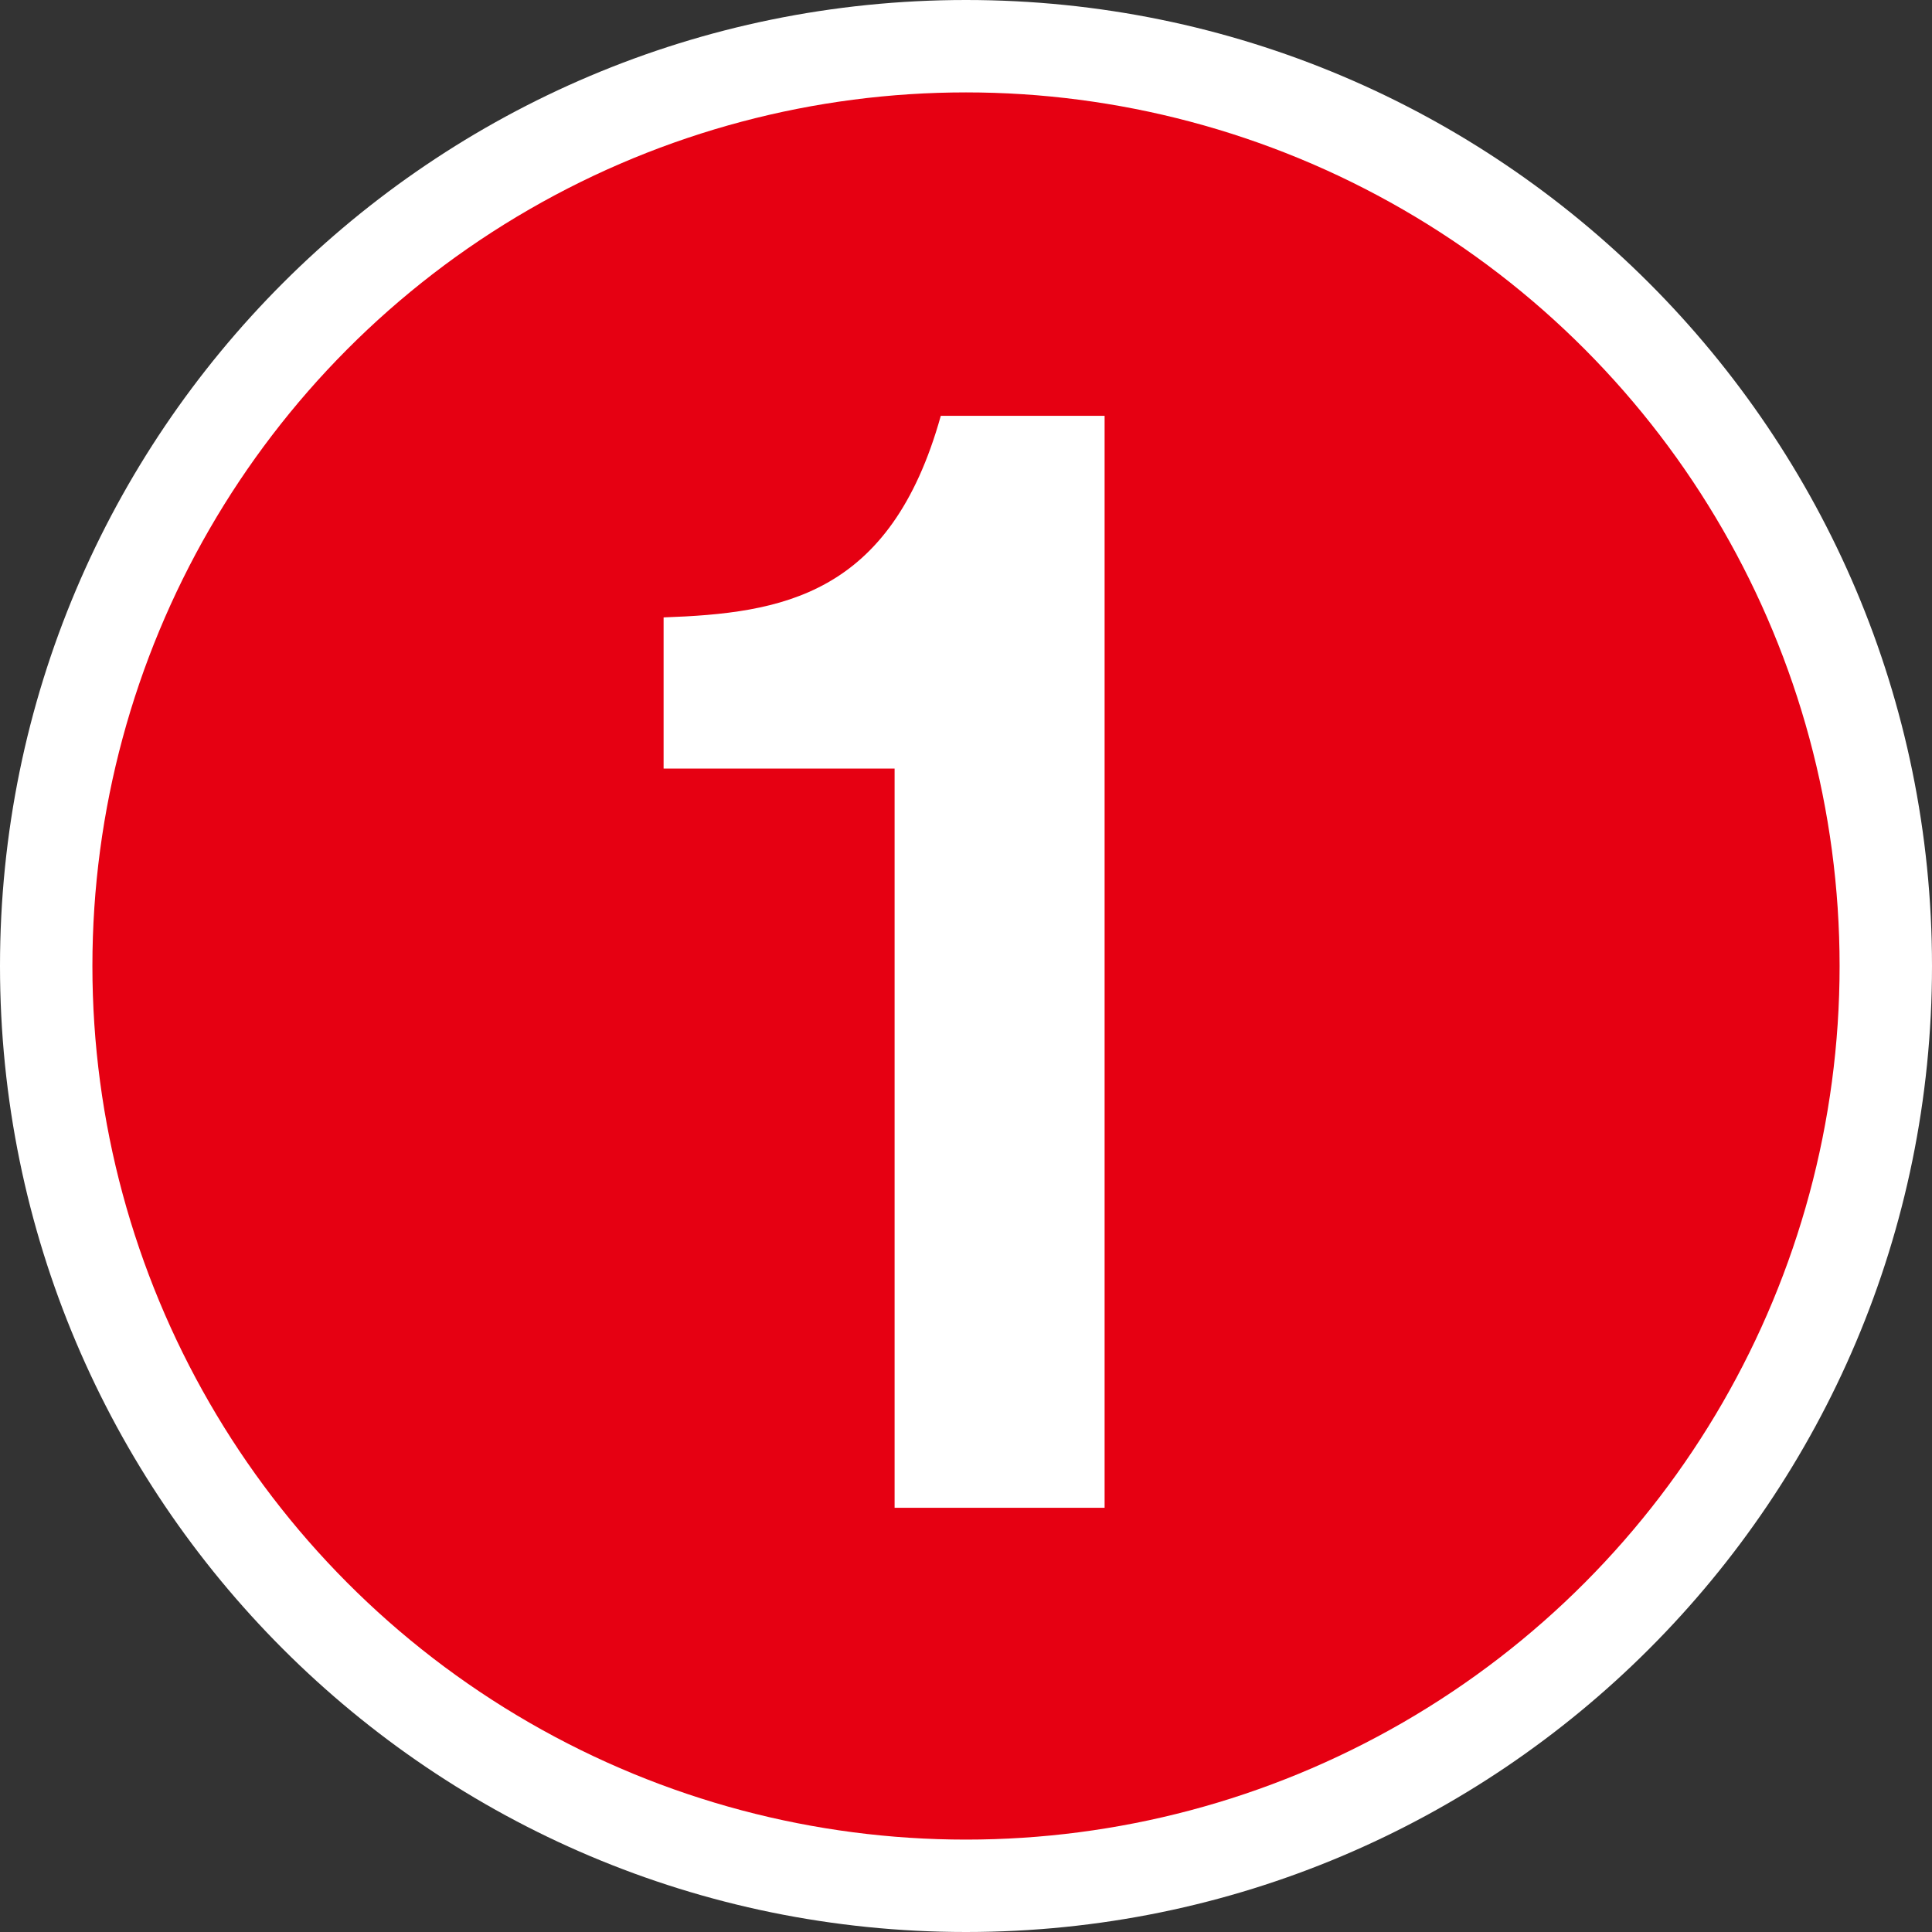
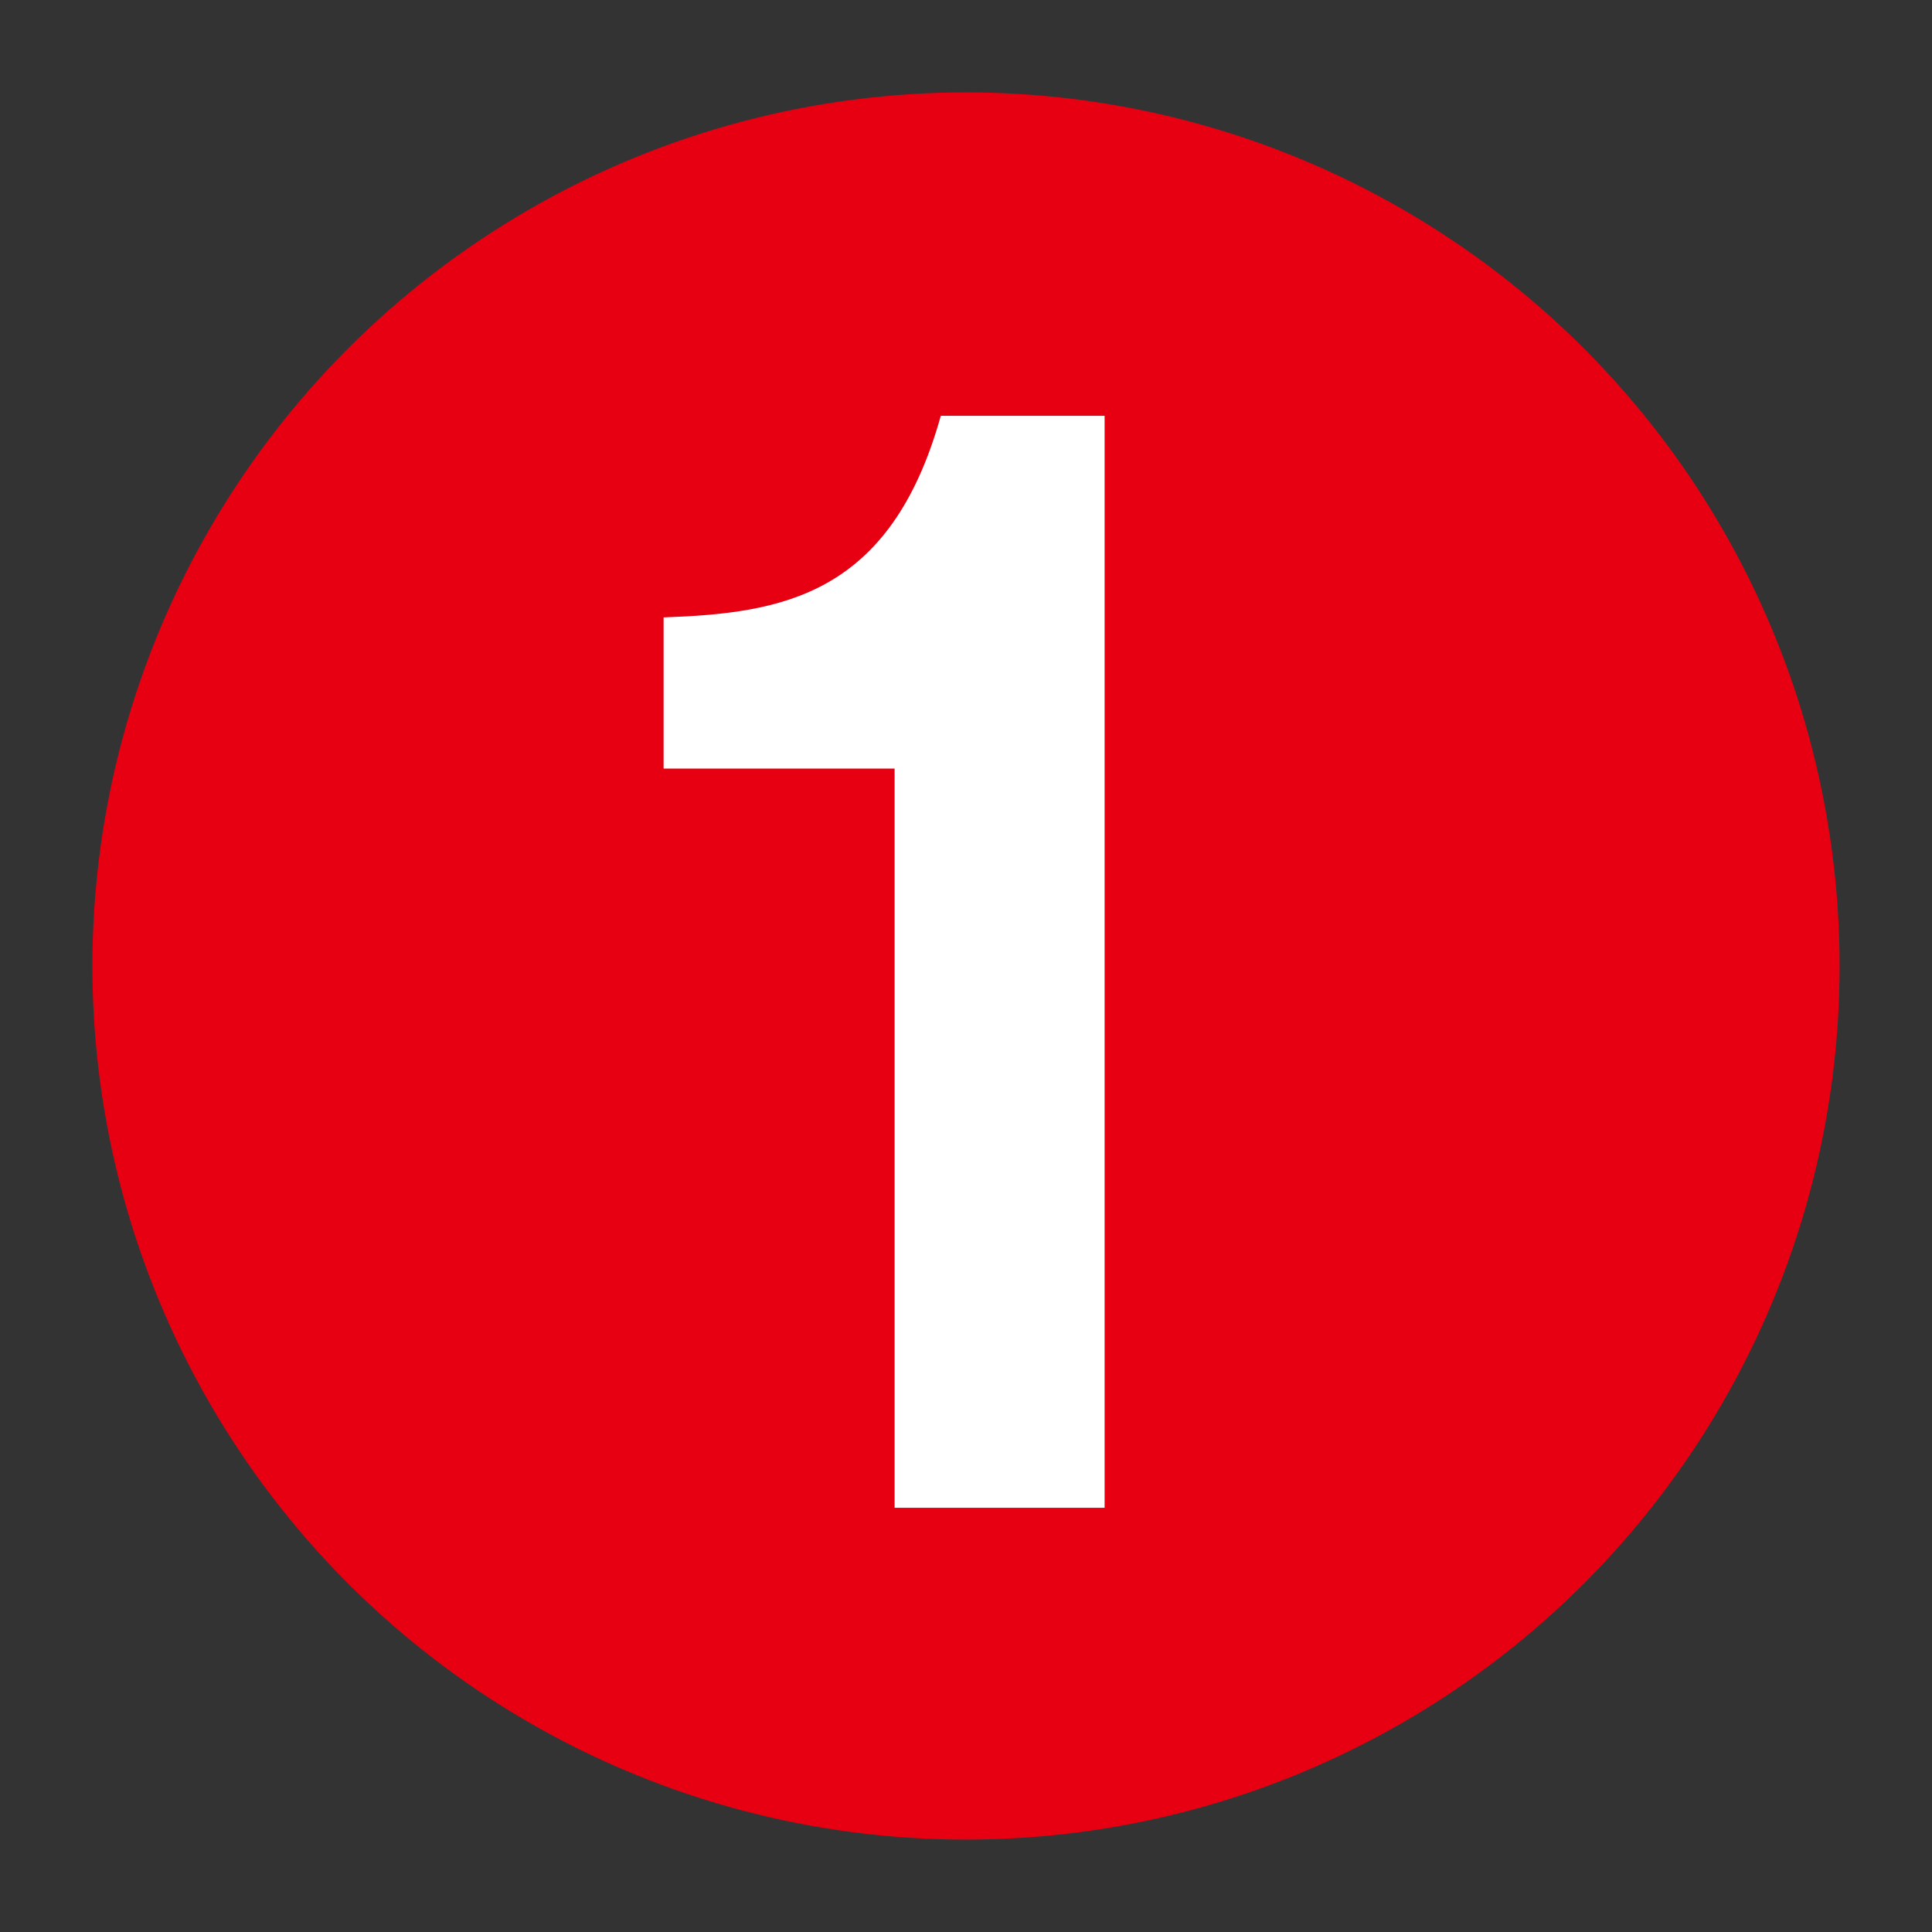
<svg xmlns="http://www.w3.org/2000/svg" version="1.1" id="a" x="0px" y="0px" width="46px" height="46px" viewBox="0 0 46 46" style="enable-background:new 0 0 46 46;" xml:space="preserve">
  <rect x="0" y="0" width="46" height="46" fill="#333333" stroke="none" />
  <style type="text/css">
	.st0{fill:#FFFFFF;}
	.st1{fill:#E60012;}
</style>
  <g>
-     <path class="st0" d="M23,46C10.3,46,0,35.7,0,23S10.3,0,23,0s23,10.3,23,23S35.7,46,23,46z M23,4.3C12.7,4.3,4.3,12.7,4.3,23   S12.7,41.7,23,41.7S41.7,33.3,41.7,23S33.3,4.3,23,4.3z" />
    <circle class="st1" cx="23" cy="23" r="20.8" />
  </g>
  <path class="st0" d="M26.3,35.9h-5V18.3h-5.5v-3.6c2.8-0.1,5.4-0.5,6.6-4.8h3.9V35.9z" />
</svg>